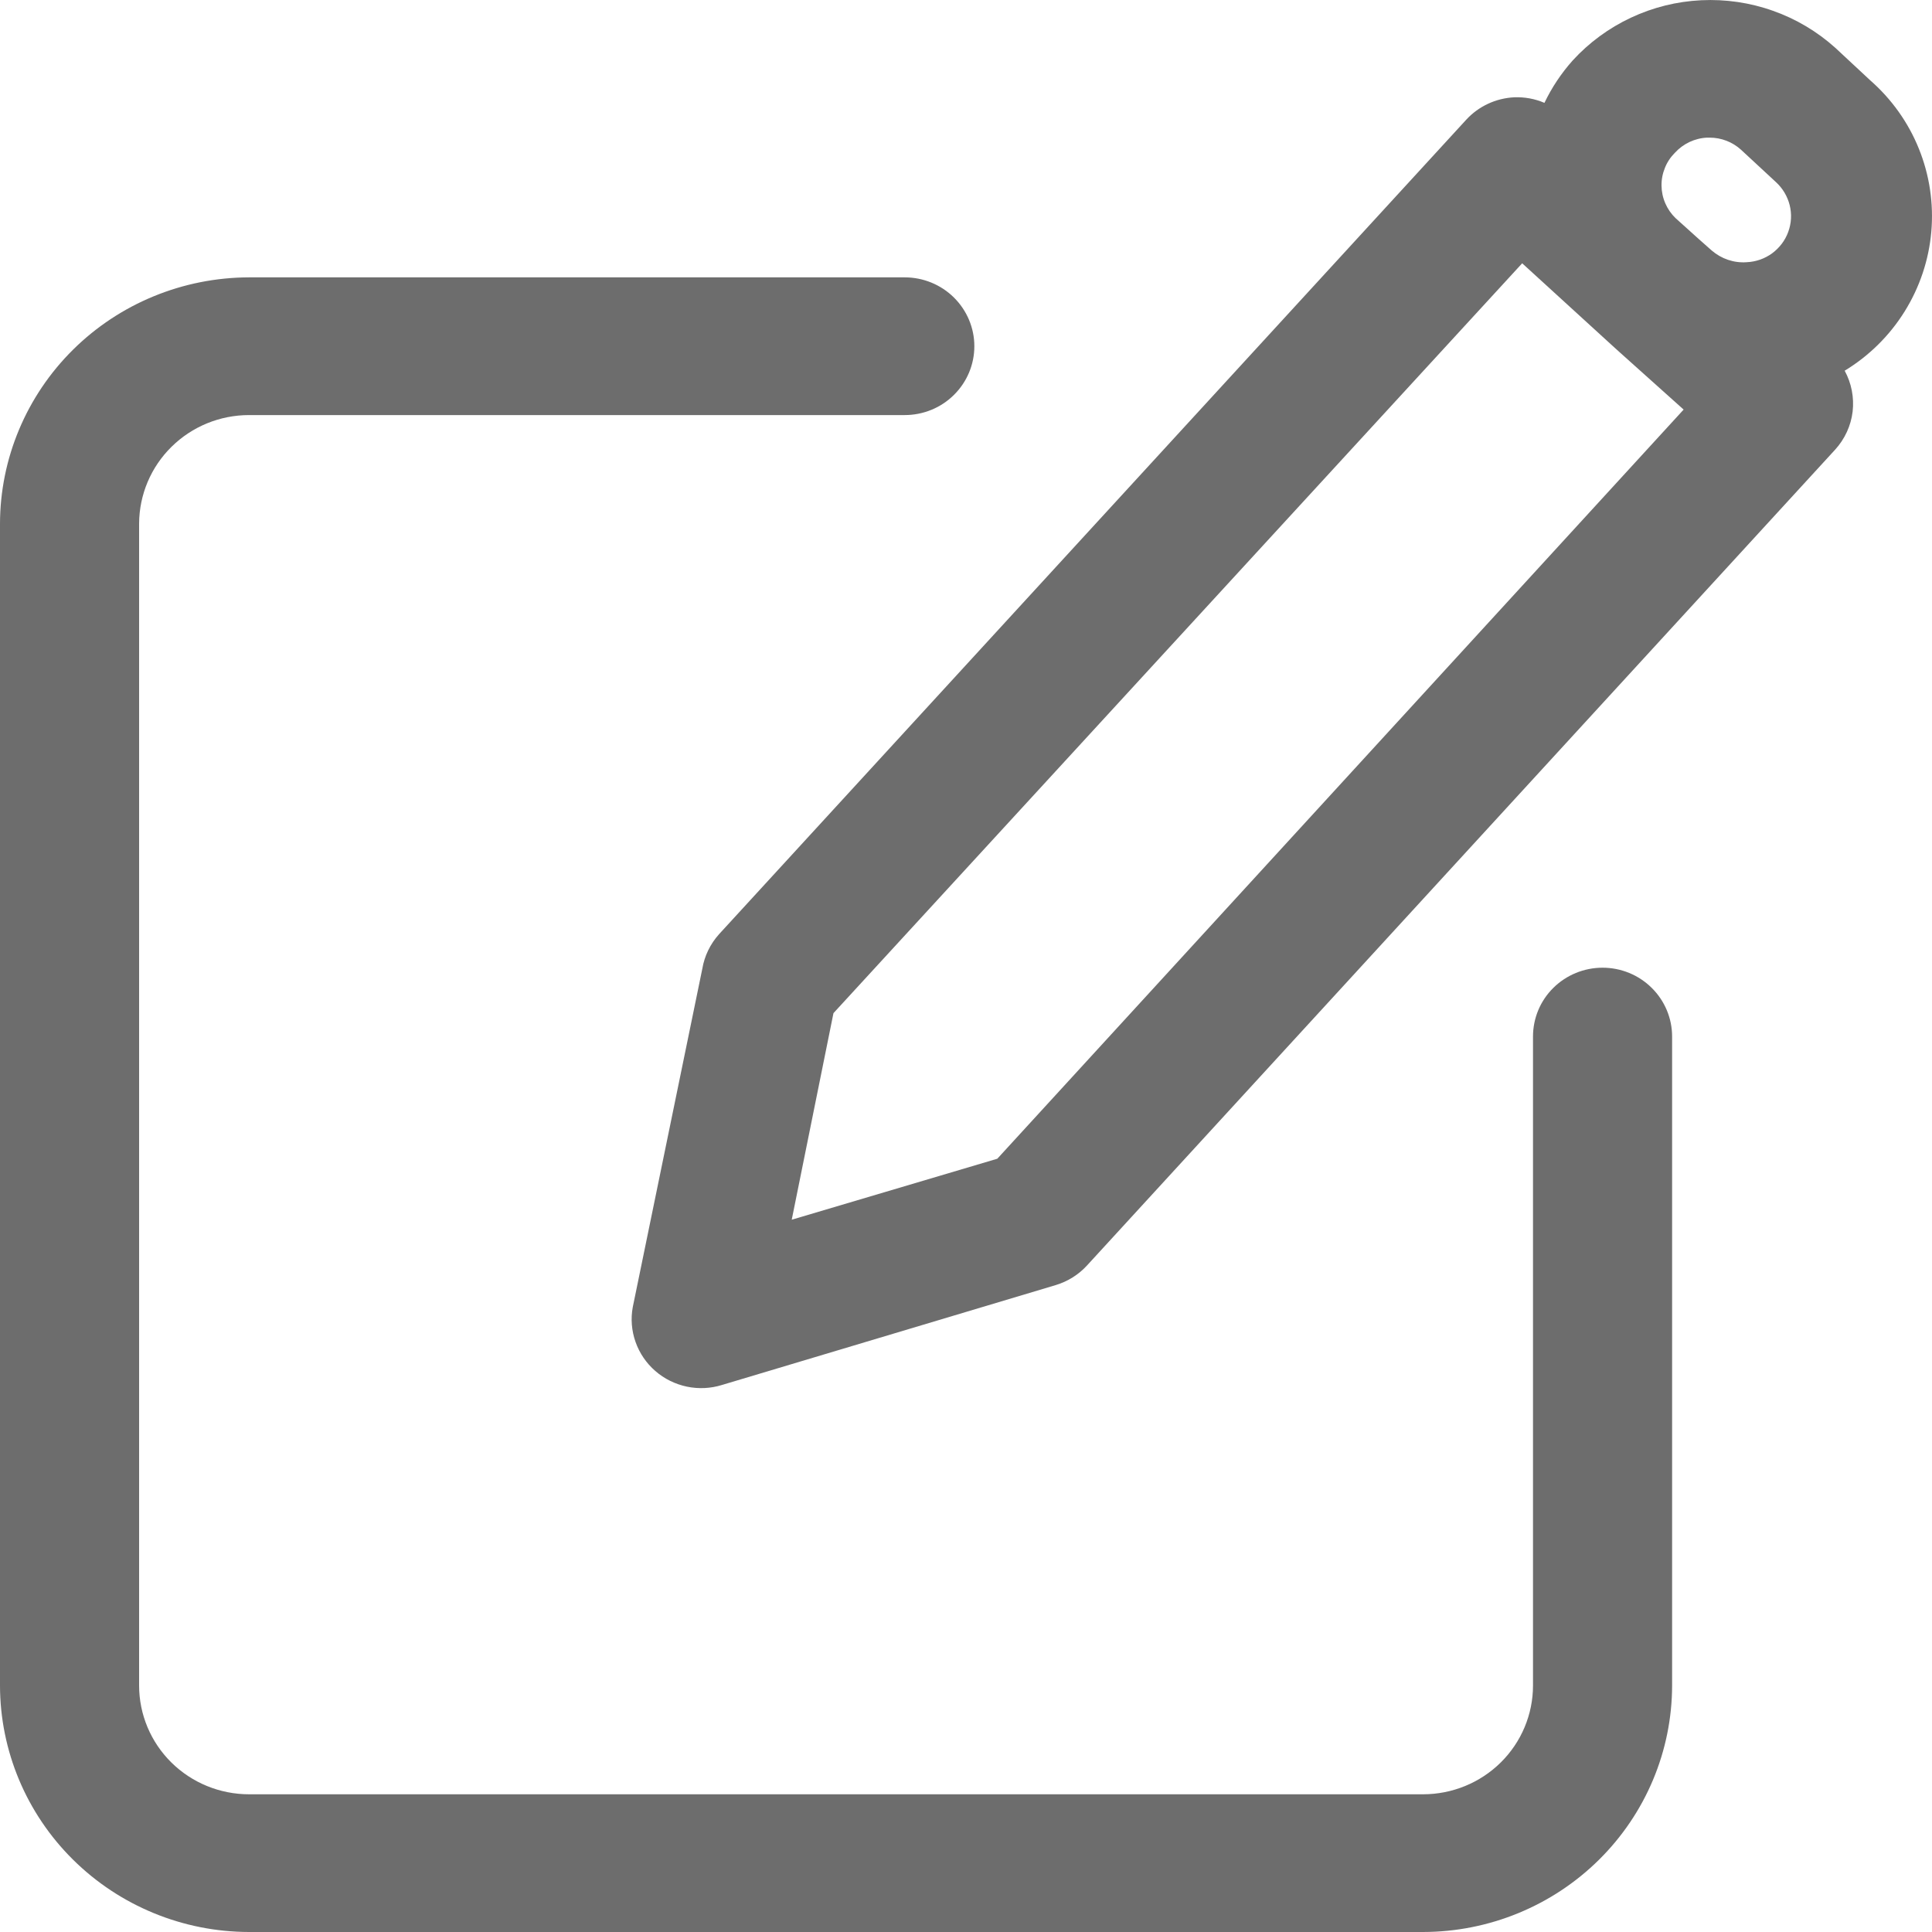
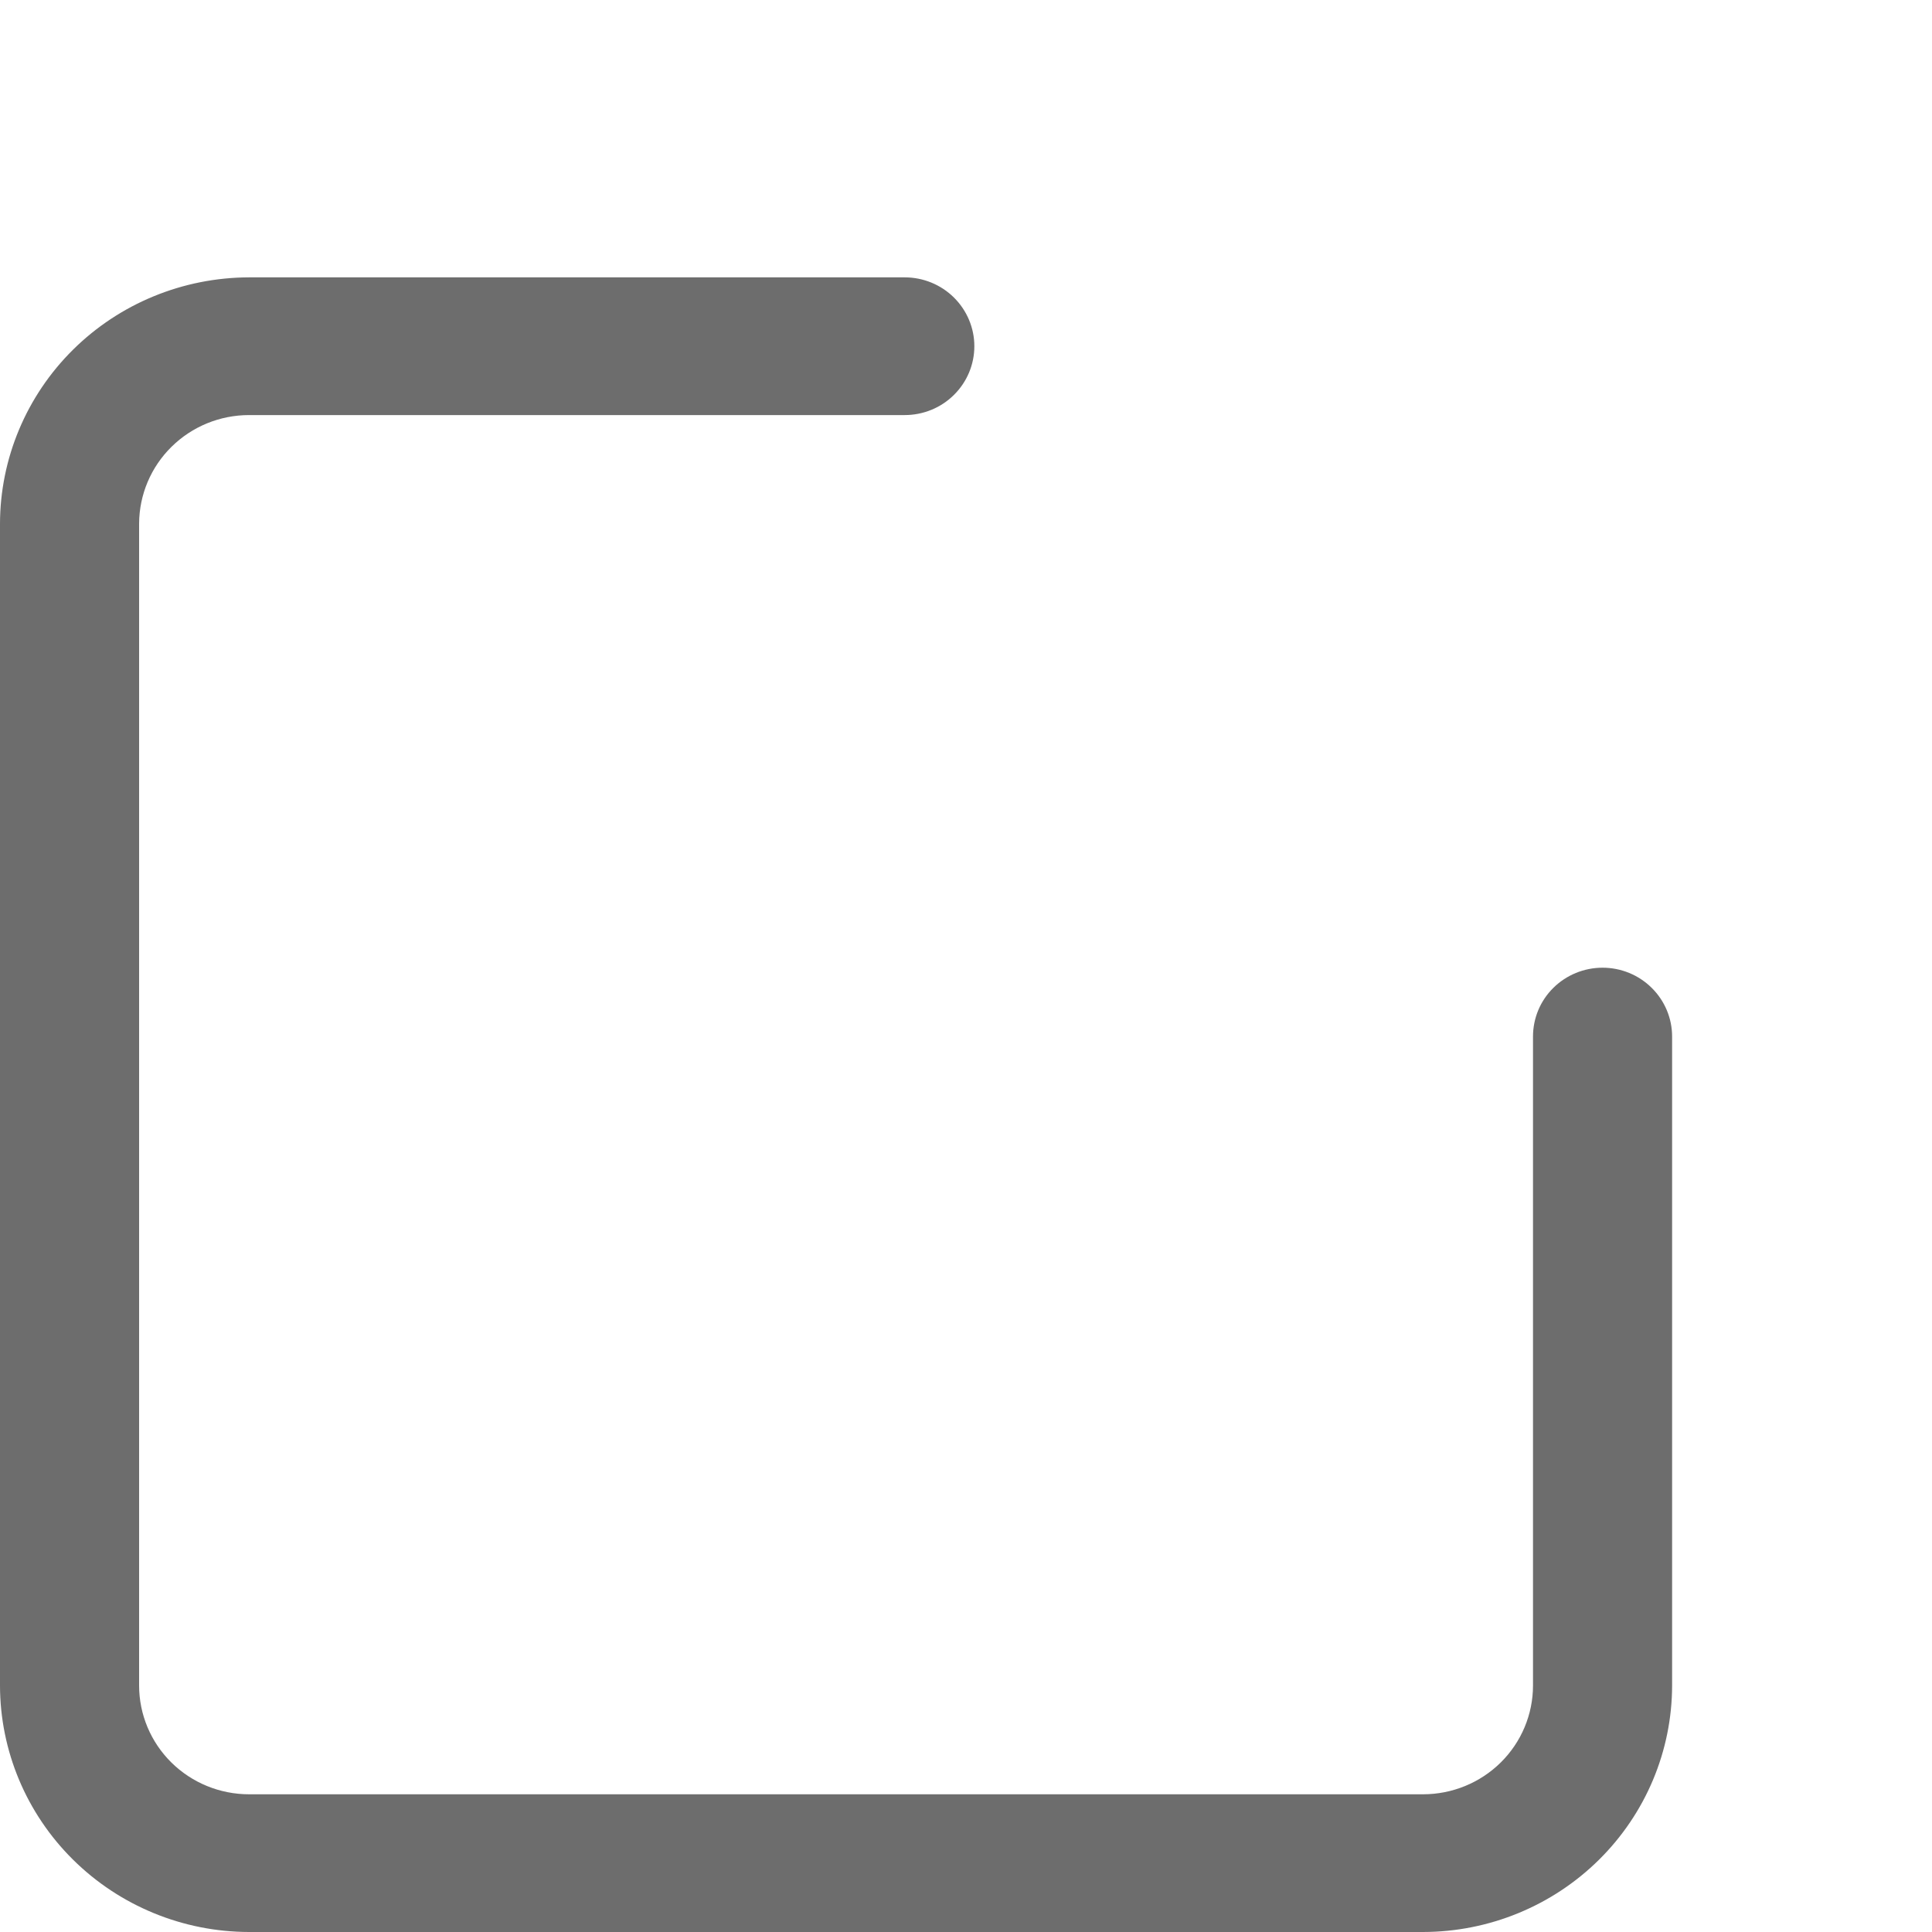
<svg xmlns="http://www.w3.org/2000/svg" width="25" height="25" viewBox="0 0 25 25" fill="none">
  <path d="M20.737 12.522C20.498 12.522 20.269 12.616 20.1 12.783C19.931 12.95 19.837 13.176 19.837 13.413V21.81C19.837 22.184 19.687 22.542 19.42 22.806C19.153 23.07 18.791 23.218 18.414 23.218H3.223C2.846 23.218 2.484 23.07 2.217 22.806C1.95 22.542 1.8 22.184 1.8 21.81V6.775C1.802 6.402 1.952 6.045 2.219 5.782C2.485 5.519 2.846 5.371 3.223 5.371H11.707C11.946 5.371 12.175 5.278 12.344 5.11C12.513 4.943 12.608 4.717 12.608 4.48C12.608 4.244 12.513 4.018 12.344 3.85C12.175 3.683 11.946 3.589 11.707 3.589H3.223C2.368 3.591 1.549 3.927 0.945 4.525C0.341 5.123 0.001 5.934 0 6.779V21.81C0.001 22.656 0.341 23.466 0.945 24.064C1.549 24.662 2.368 24.999 3.223 25H18.414C19.269 24.999 20.088 24.662 20.692 24.064C21.296 23.466 21.636 22.656 21.637 21.81V13.413C21.637 13.176 21.542 12.95 21.373 12.783C21.205 12.616 20.976 12.522 20.737 12.522Z" fill="#6D6D6D" />
-   <path d="M24.198 1.037L23.748 0.618C23.514 0.408 23.241 0.245 22.943 0.14C22.646 0.034 22.33 -0.012 22.015 0.003C21.699 0.018 21.389 0.095 21.104 0.229C20.818 0.363 20.562 0.551 20.35 0.783C20.203 0.948 20.08 1.132 19.985 1.331C19.862 1.278 19.728 1.254 19.594 1.259C19.356 1.271 19.133 1.375 18.973 1.549L9.304 12.089C9.191 12.215 9.116 12.369 9.088 12.535L8.188 16.914C8.16 17.065 8.173 17.221 8.224 17.365C8.275 17.51 8.363 17.639 8.479 17.74C8.596 17.842 8.736 17.911 8.888 17.943C9.04 17.975 9.197 17.967 9.344 17.921L13.661 16.629C13.817 16.582 13.957 16.494 14.066 16.375L23.748 5.817C23.872 5.68 23.951 5.509 23.973 5.326C23.994 5.143 23.958 4.958 23.87 4.797C24.186 4.605 24.452 4.342 24.646 4.03C24.841 3.717 24.959 3.364 24.991 2.999C25.023 2.633 24.968 2.265 24.83 1.924C24.693 1.584 24.476 1.28 24.198 1.037ZM21.673 1.977C21.727 1.918 21.791 1.871 21.863 1.837C21.934 1.804 22.012 1.784 22.092 1.781H22.123C22.273 1.781 22.418 1.837 22.528 1.937L22.979 2.355C23.067 2.435 23.129 2.539 23.158 2.653C23.187 2.768 23.181 2.888 23.14 3C23.1 3.111 23.027 3.207 22.931 3.278C22.835 3.348 22.72 3.388 22.6 3.393C22.519 3.399 22.437 3.388 22.36 3.362C22.283 3.336 22.212 3.295 22.15 3.242L21.984 3.095L21.682 2.823C21.625 2.768 21.58 2.703 21.549 2.631C21.517 2.558 21.501 2.48 21.5 2.402C21.499 2.323 21.514 2.245 21.544 2.172C21.573 2.099 21.617 2.033 21.673 1.977ZM12.905 14.994L10.245 15.783L10.785 13.11L19.697 3.407L20.872 4.48L20.966 4.565L21.786 5.3L12.905 14.994Z" fill="#6D6D6D" />
</svg>